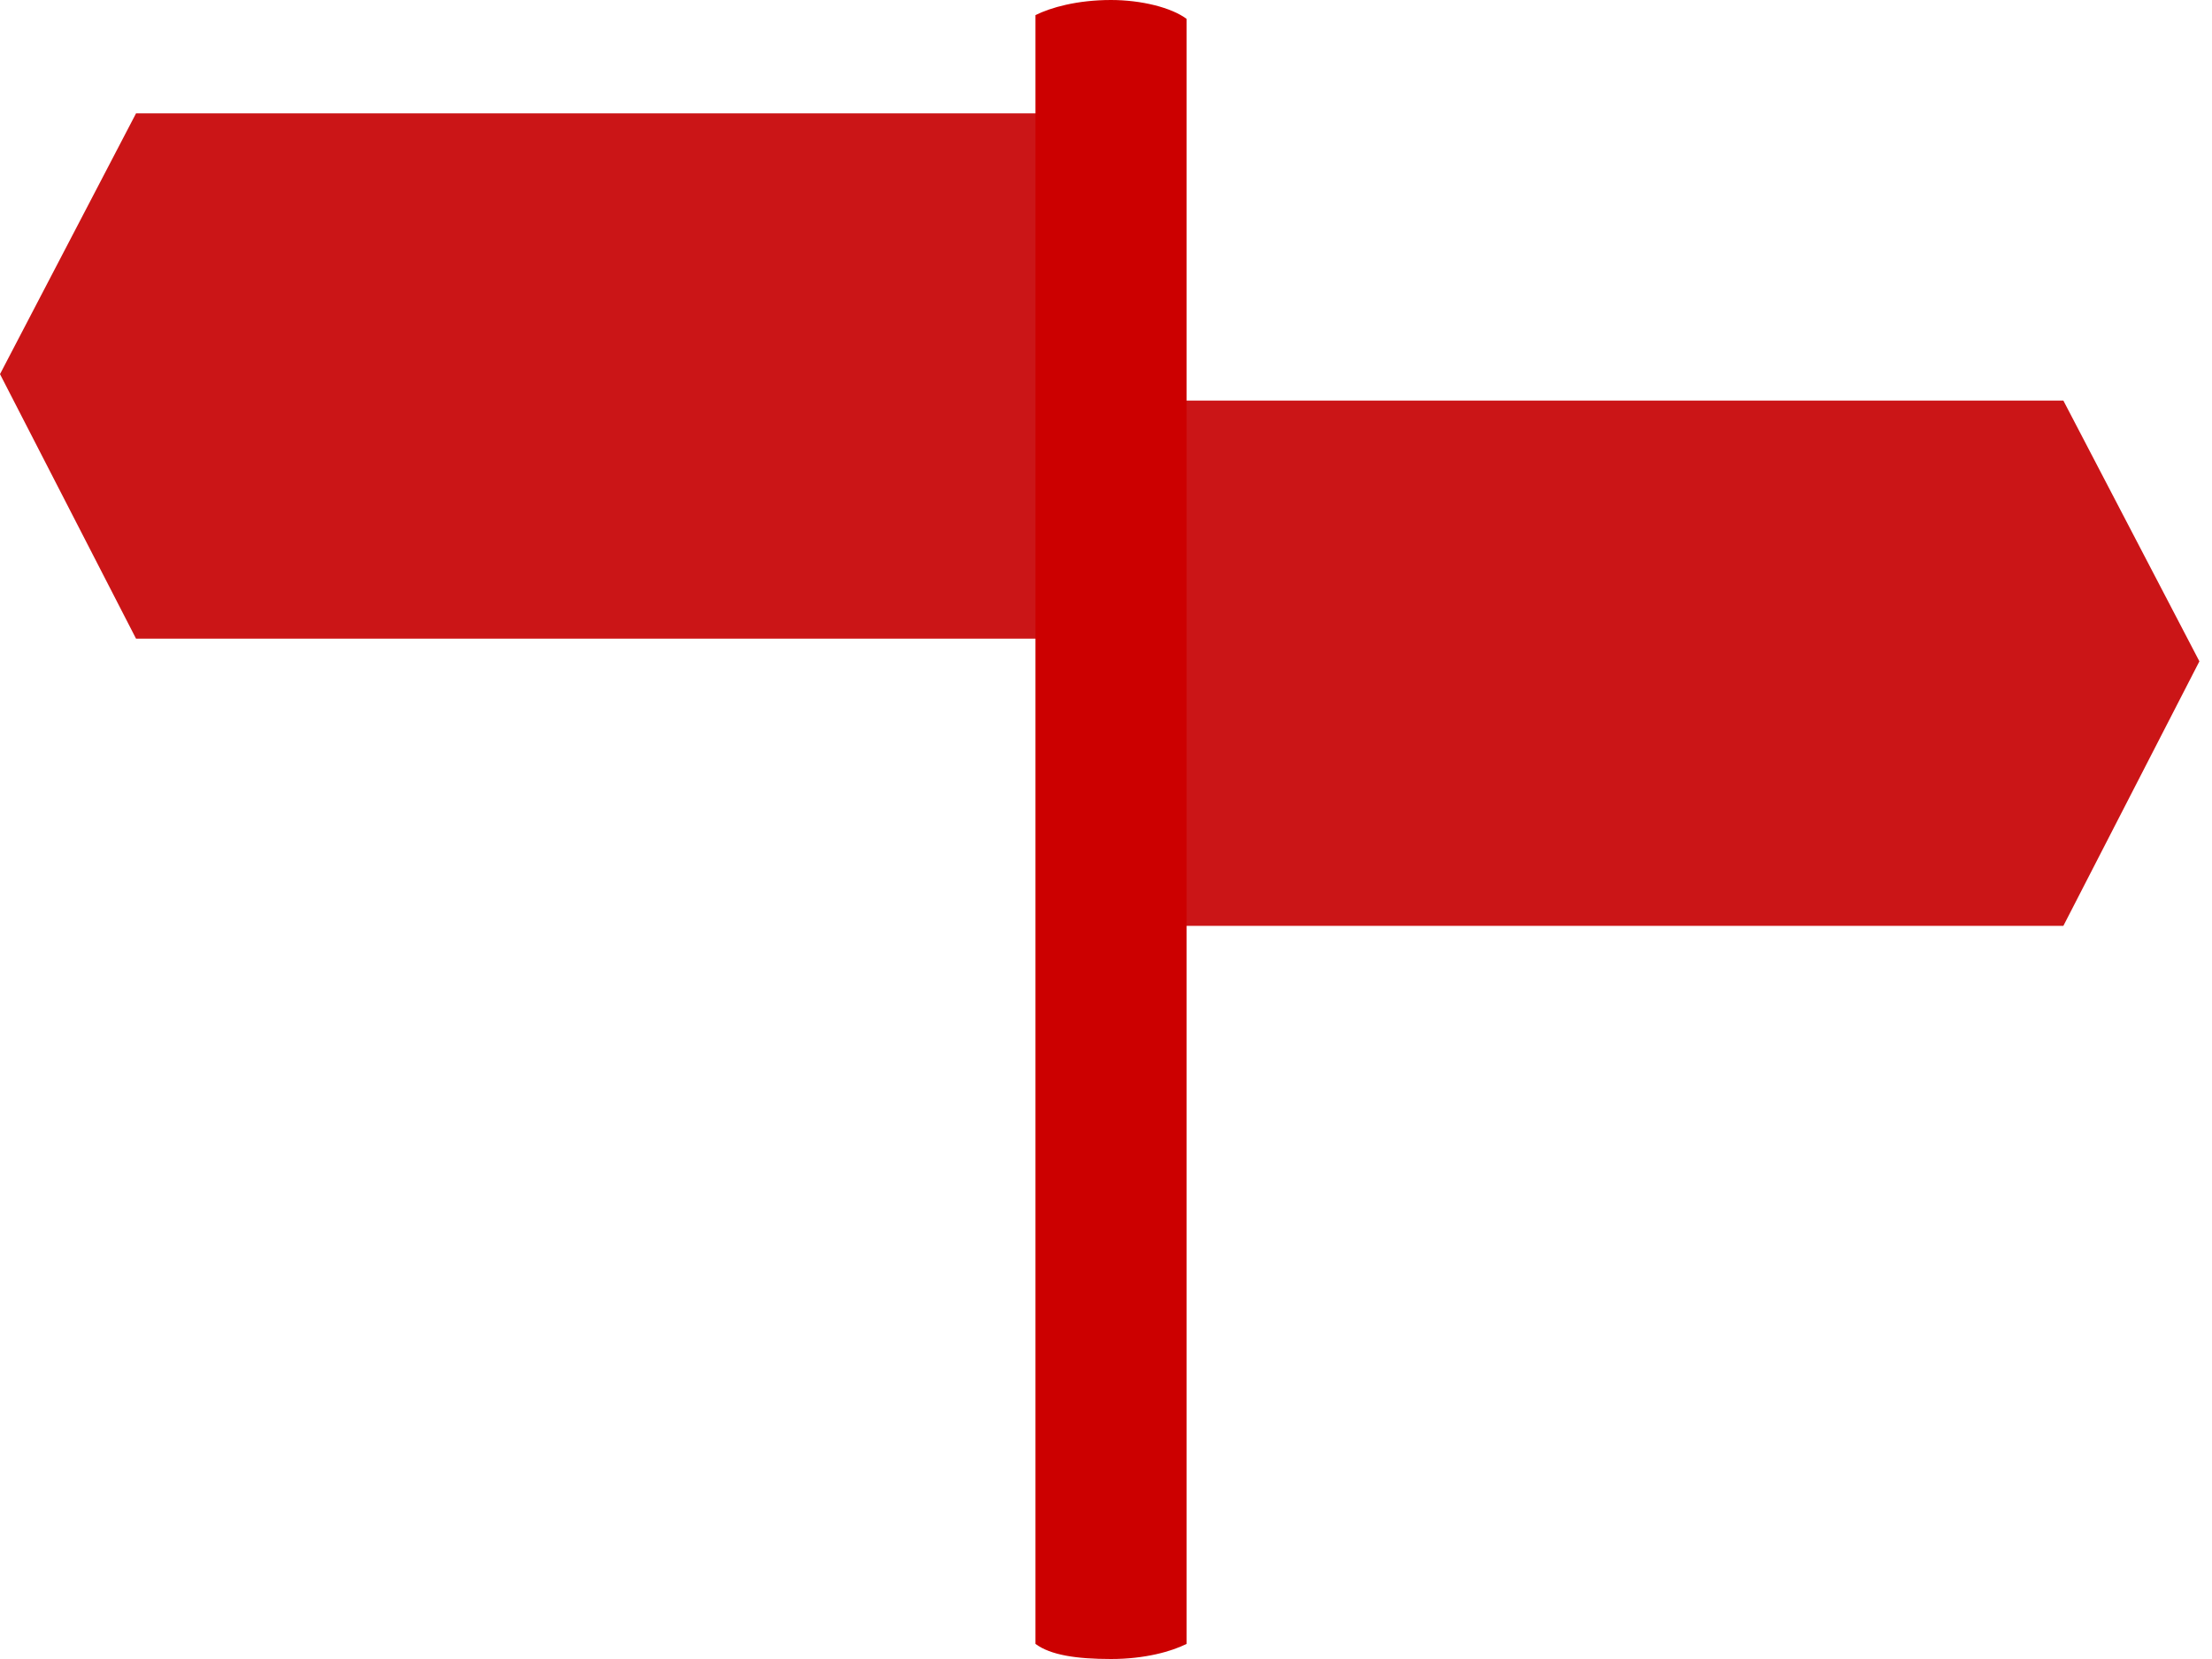
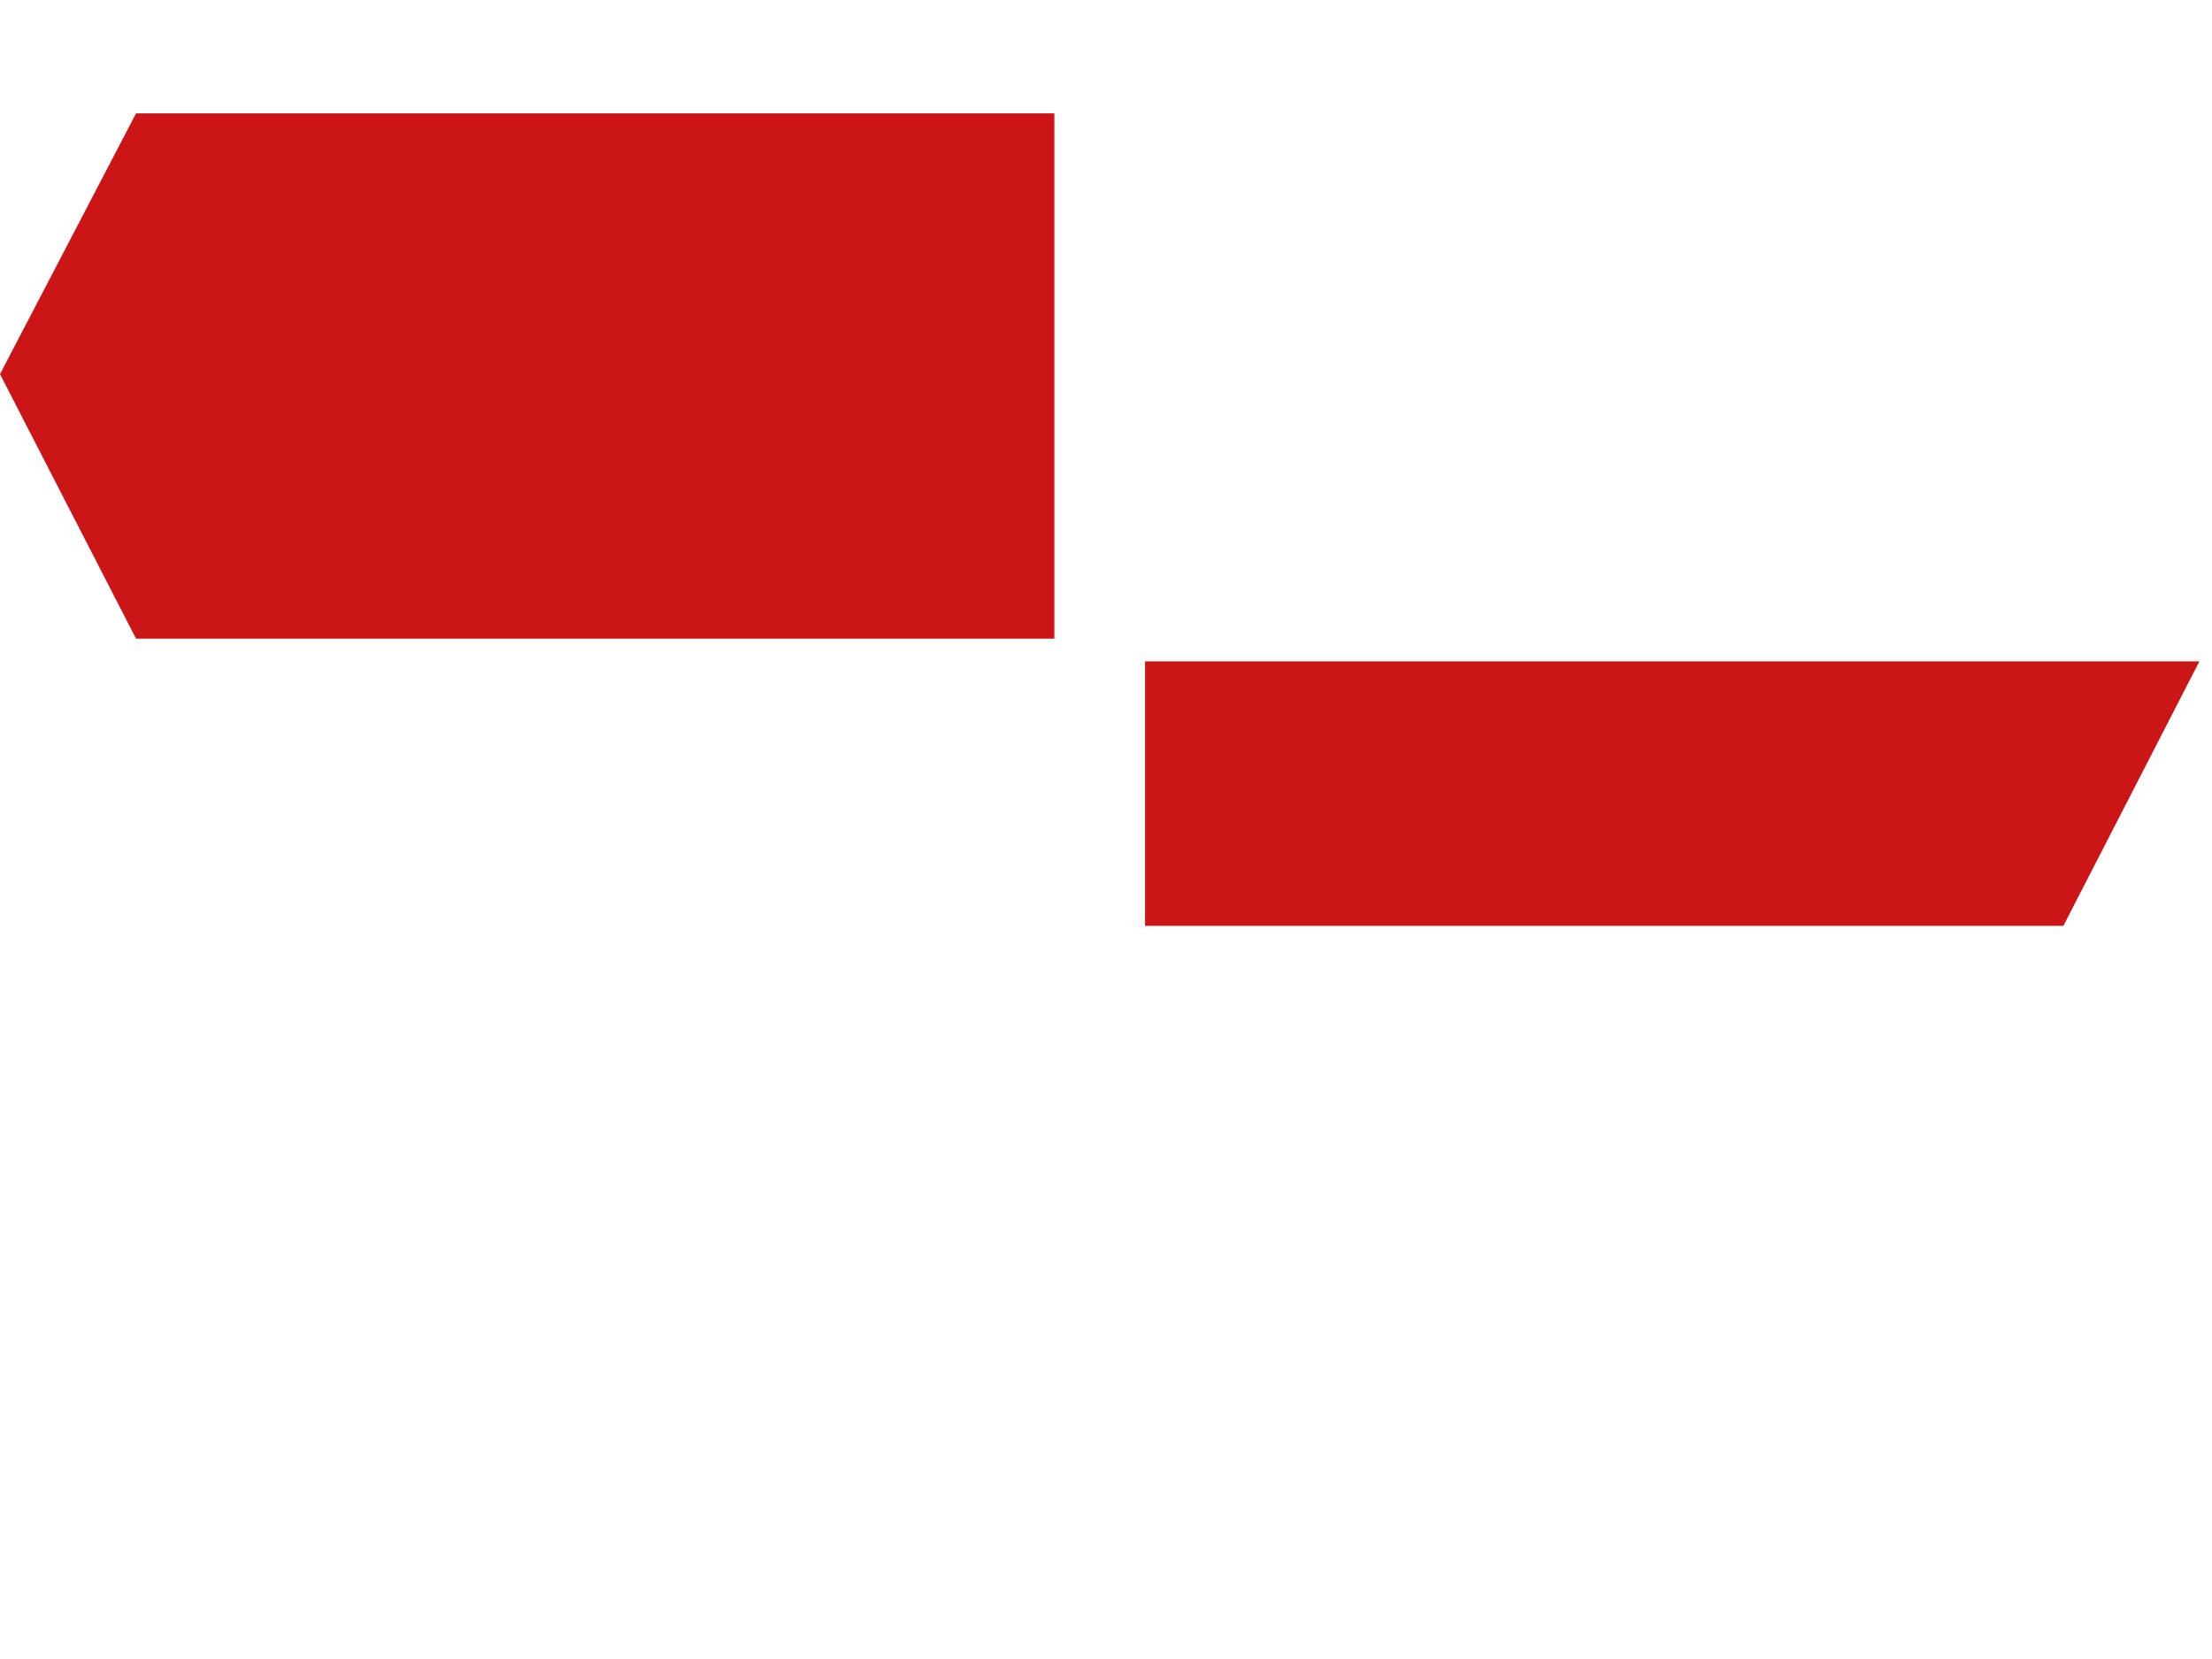
<svg xmlns="http://www.w3.org/2000/svg" width="132" height="99" viewBox="0 0 132 99" fill="none">
  <g clip-path="url(#clip0)">
-     <path d="M68.33 55.251H123.13L131.248 39.465L123.13 23.904H68.33V55.251Z" fill="#CB1517" />
+     <path d="M68.33 55.251H123.13L131.248 39.465H68.33V55.251Z" fill="#CB1517" />
    <path d="M62.918 6.765H8.118L0 22.326L8.118 38.112H62.918V6.765Z" fill="#CB1517" />
-     <path d="M61.791 98.098C62.693 98.775 64.271 99 66.301 99C68.33 99 69.909 98.549 70.811 98.098V1.128C69.909 0.451 68.105 0 66.301 0C64.271 0 62.693 0.451 61.791 0.902V98.098Z" fill="#CC0000" />
  </g>
  <defs>
    <clipPath id="clip0">
      <rect width="131.248" height="99" fill="white" />
    </clipPath>
  </defs>
</svg>